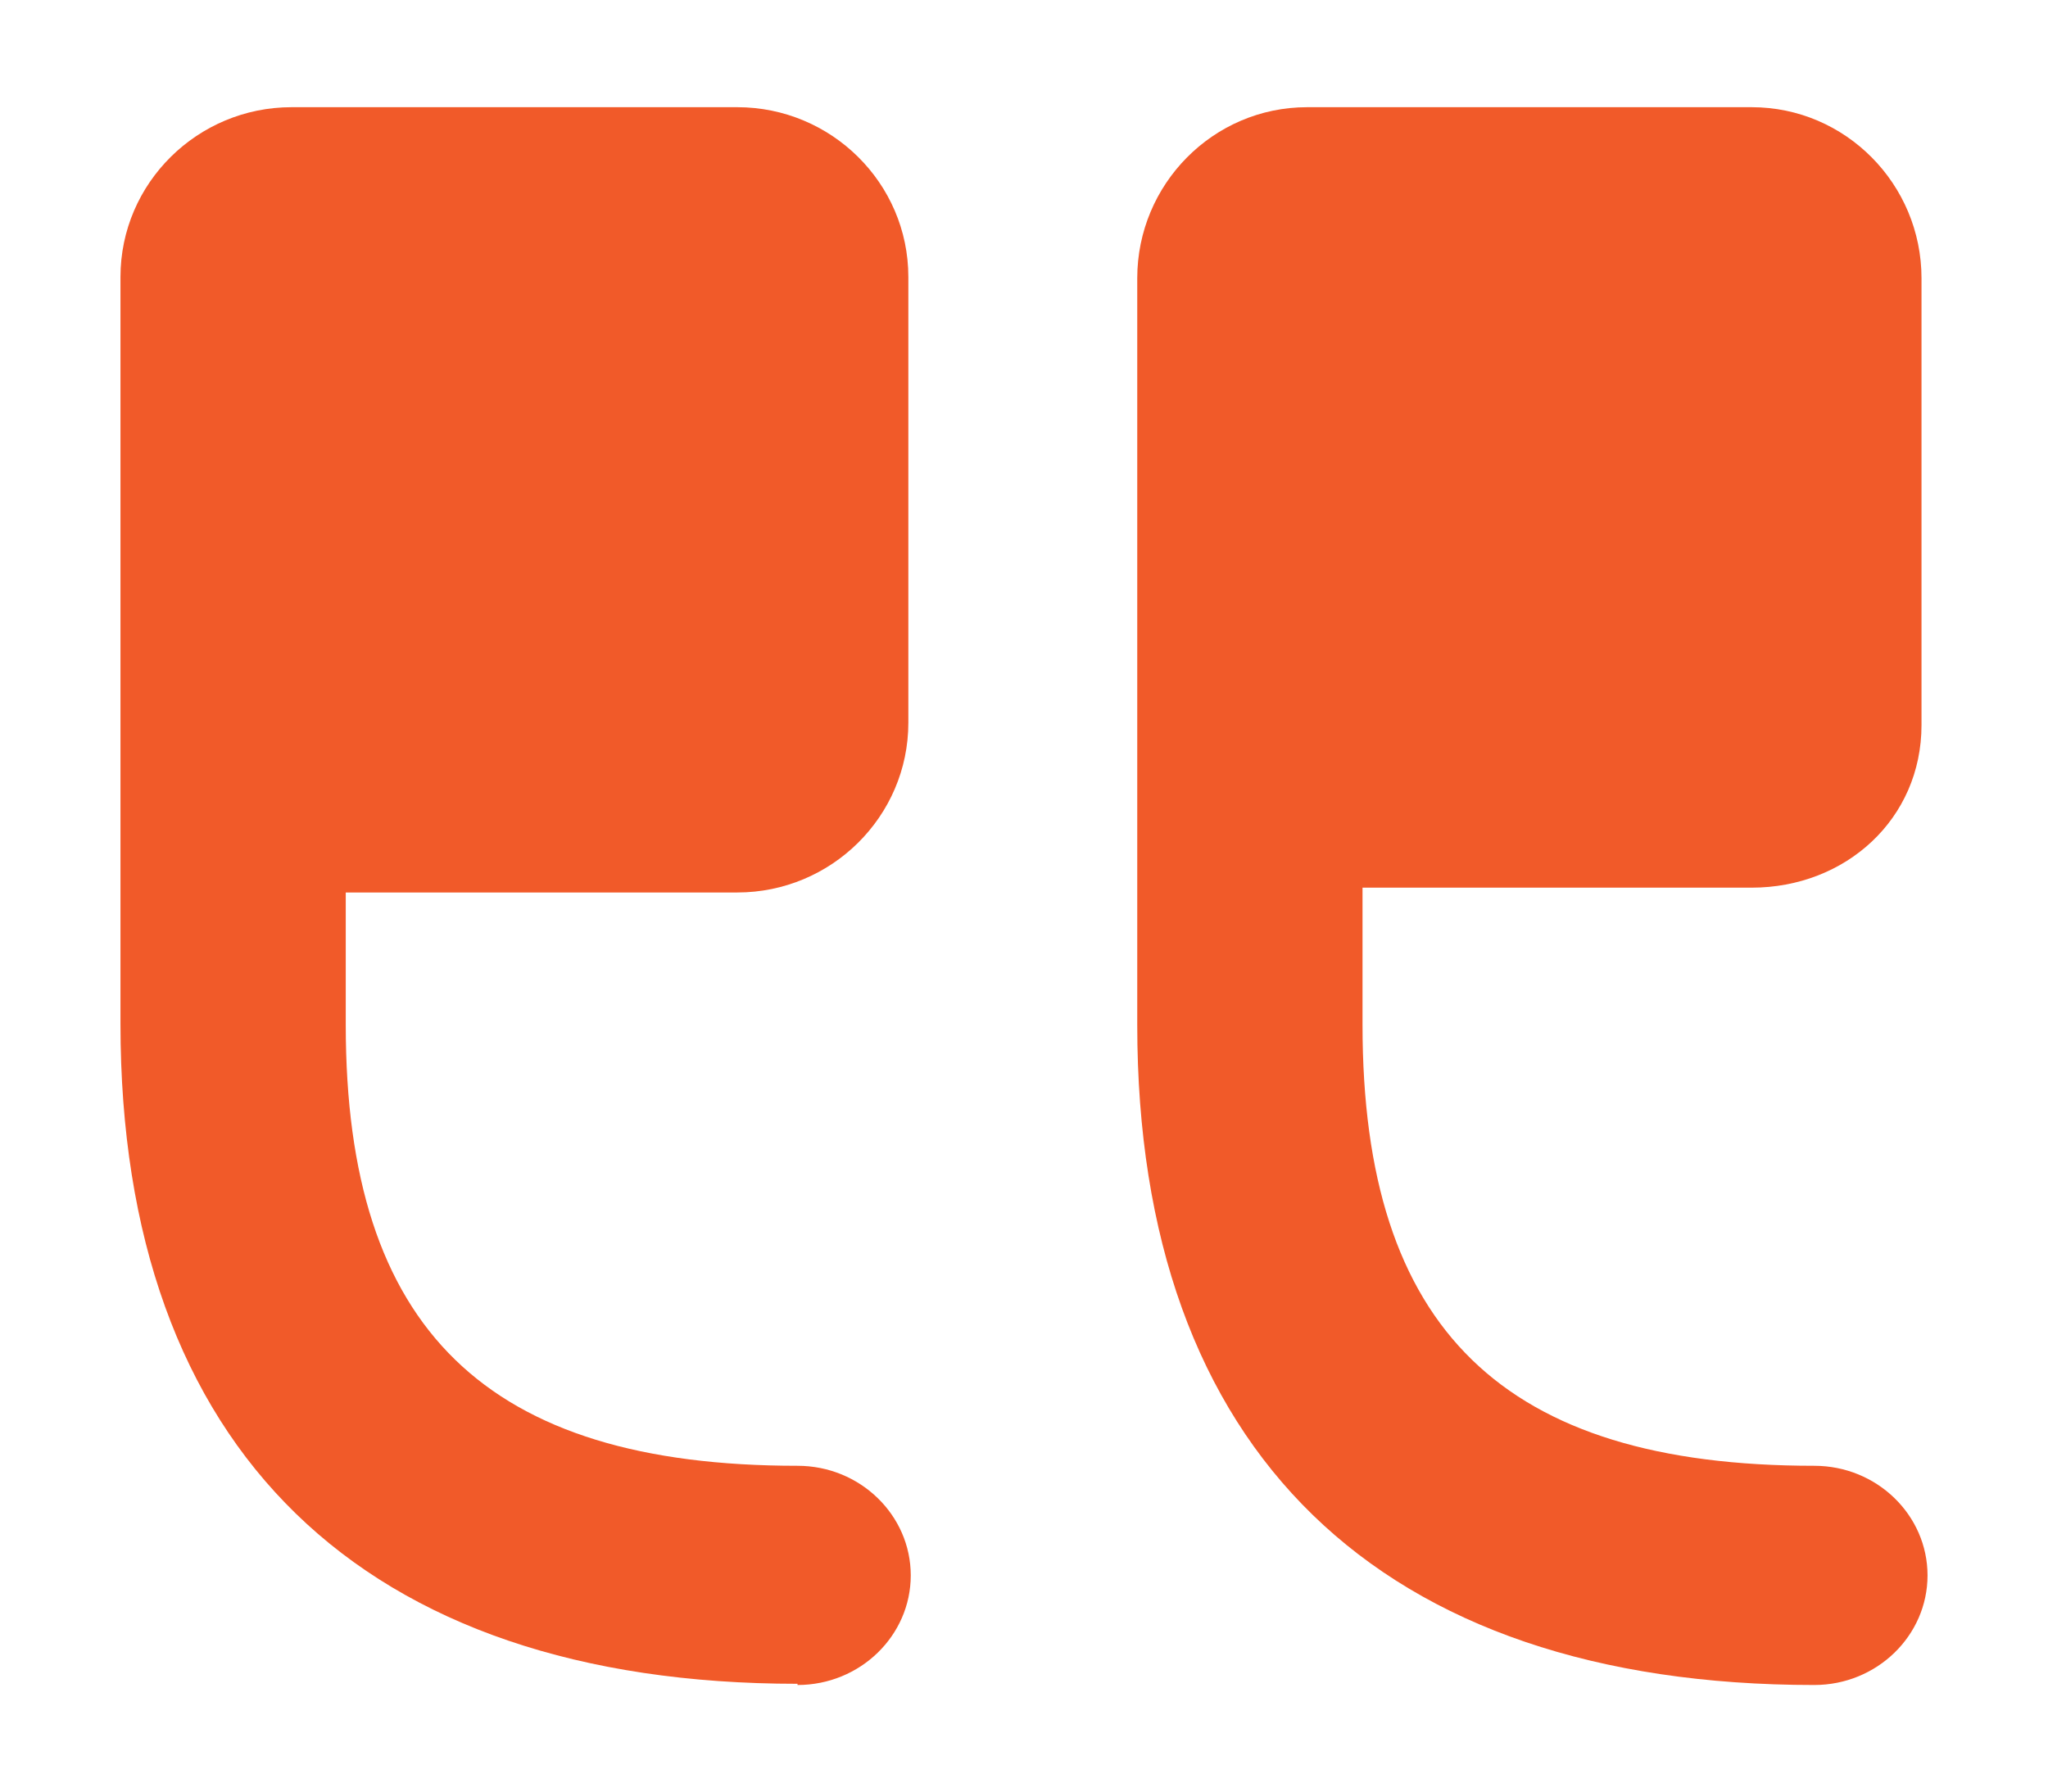
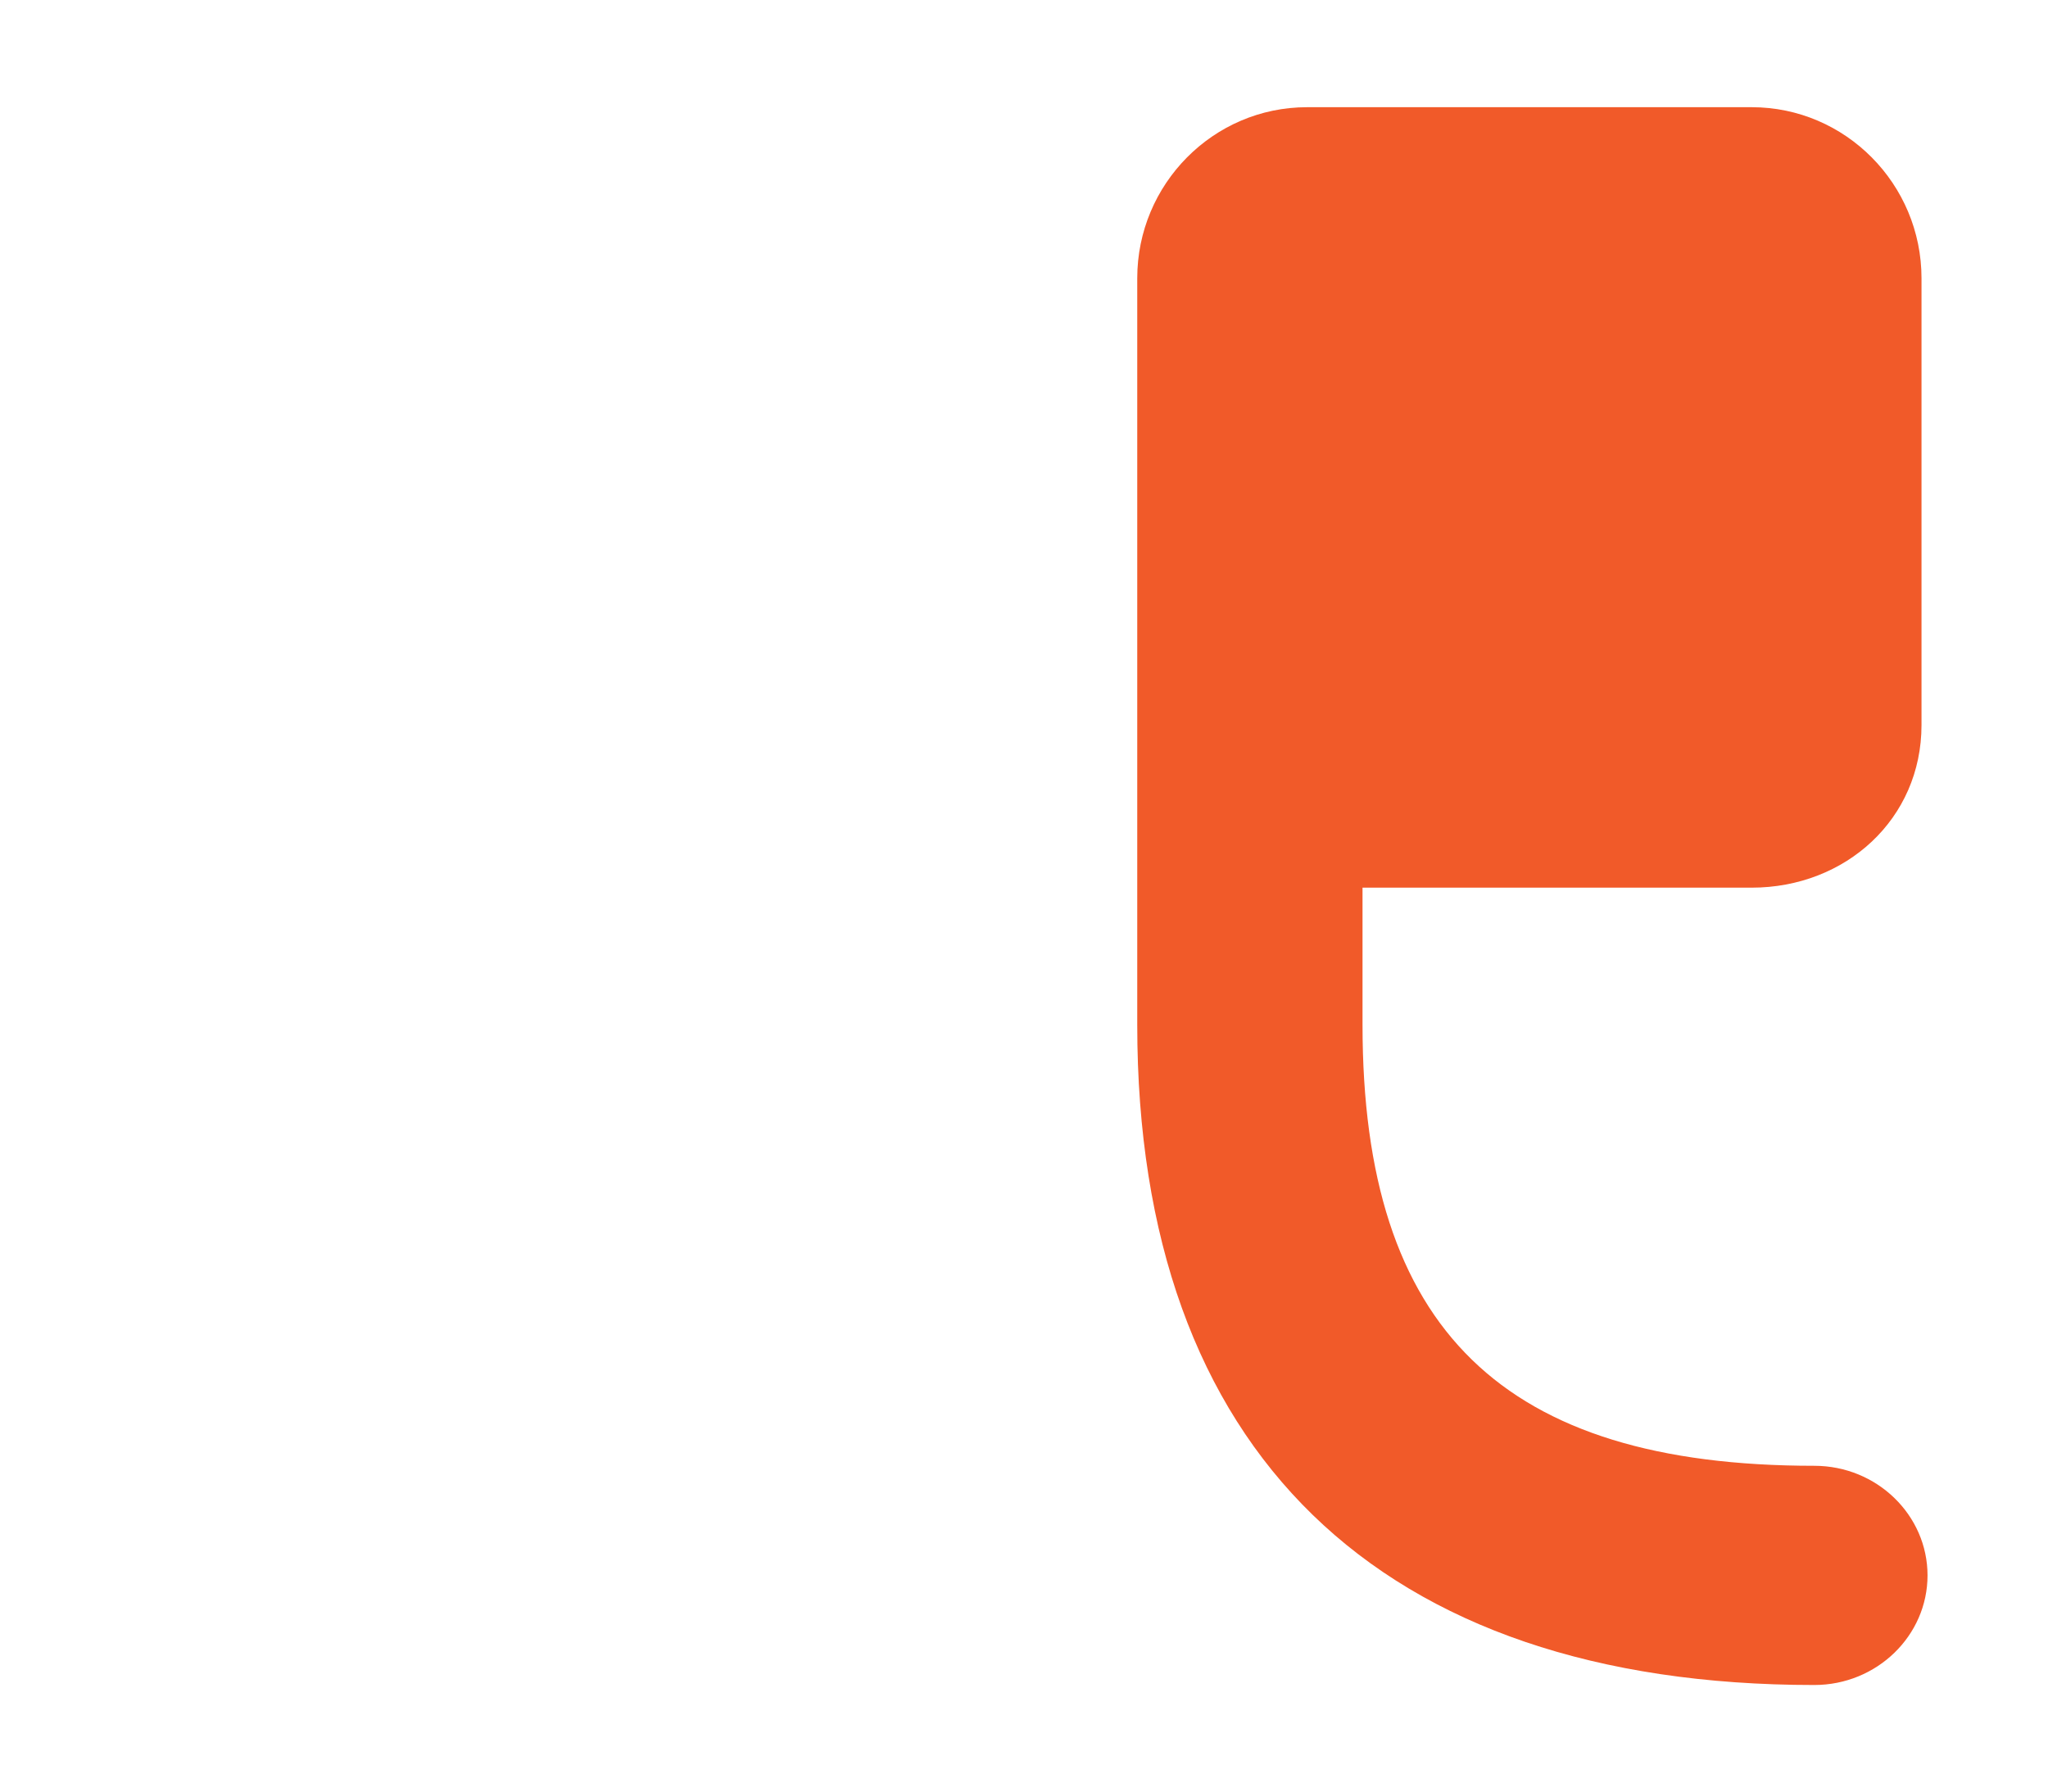
<svg xmlns="http://www.w3.org/2000/svg" version="1.1" viewBox="0 0 170 148.8">
  <defs>
    <style>
      .cls-1 {
        fill: #f15a29;
        fill-rule: evenodd;
      }
    </style>
  </defs>
  <g>
    <g id="Layer_1">
      <g>
        <path class="cls-1" d="M150.6,139.9c5.2,0,9.4-4.1,9.4-9.1s-4.2-9.1-9.4-9.1c-25.8,0-37.5-11.3-37.5-36.6v-11.4h32.3c7.8,0,14.1-5.7,14.1-13.5V23.1c0-7.8-6.3-14.2-14.1-14.2h-36.9c-7.8,0-14.1,6.4-14.1,14.2v62c0,35.4,20.1,54.8,56.2,54.8h0Z" />
-         <path class="cls-1" d="M66.2,139.9c5.2,0,9.4-4.1,9.4-9.1s-4.2-9.1-9.4-9.1c-25.8,0-37.5-11.3-37.5-36.6v-11h32.5c7.8,0,14.2-6.3,14.2-14.1V23c0-7.8-6.4-14.1-14.2-14.1H24.2c-7.8,0-14.2,6.3-14.2,14.1v62c0,35.4,20.1,54.8,56.2,54.8h0Z" />
      </g>
    </g>
  </g>
</svg>